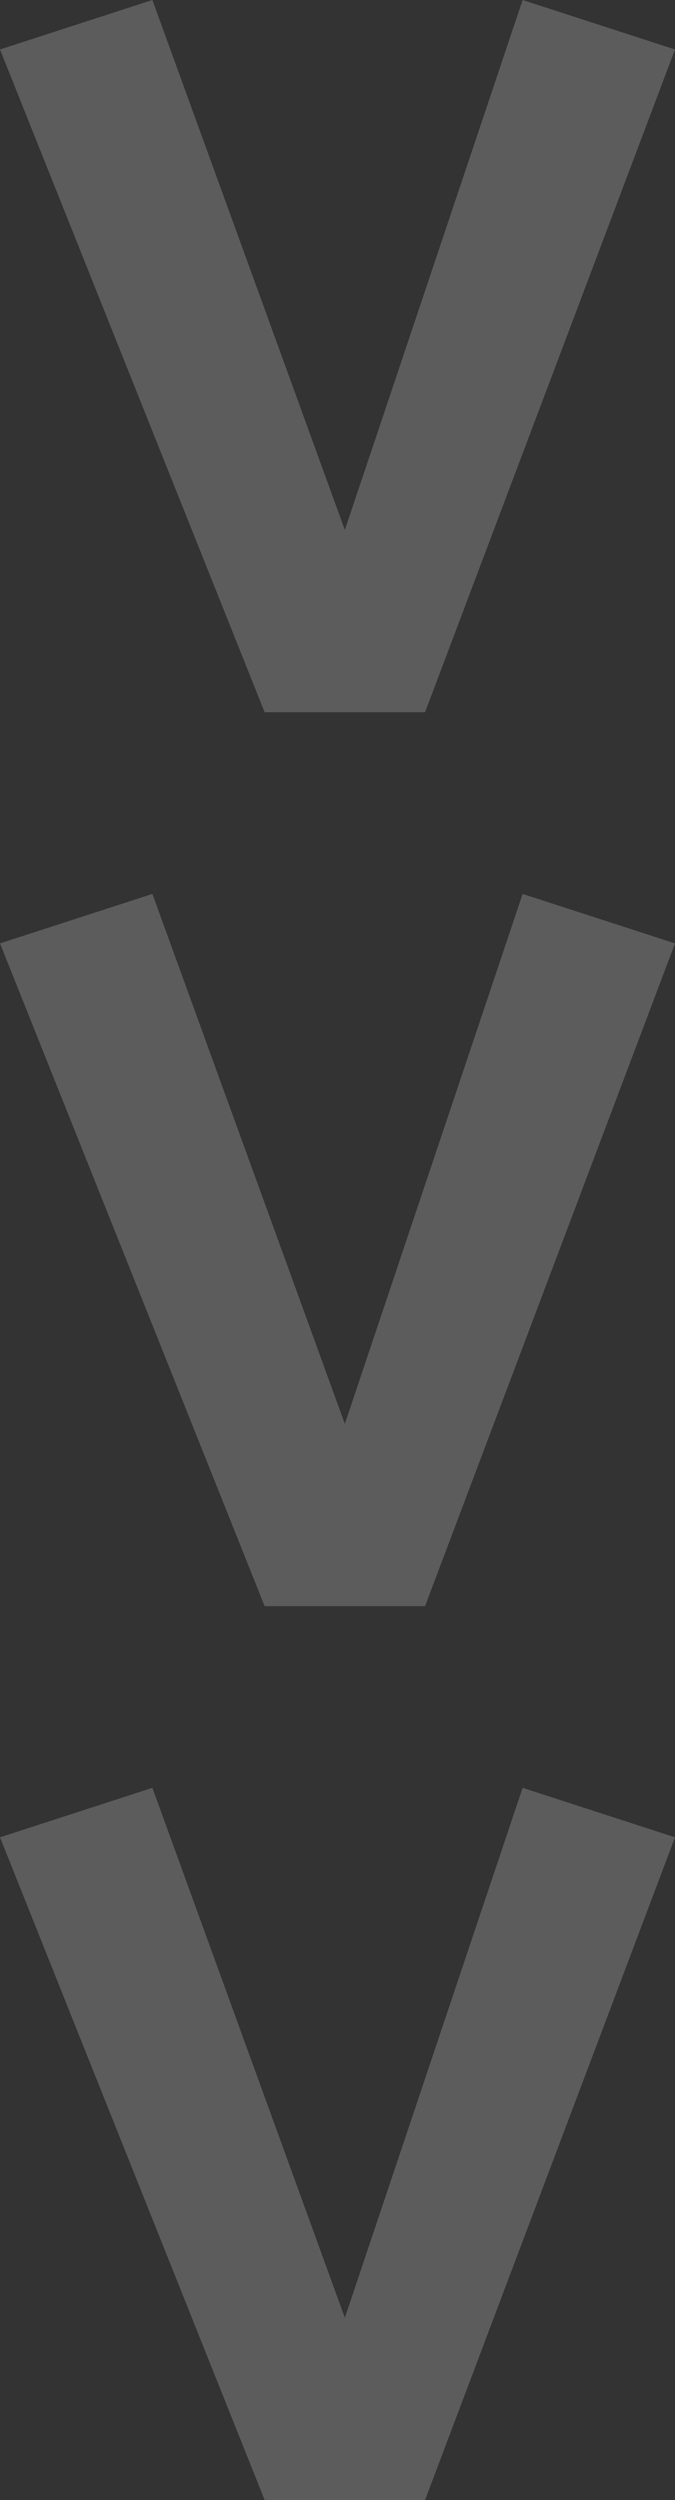
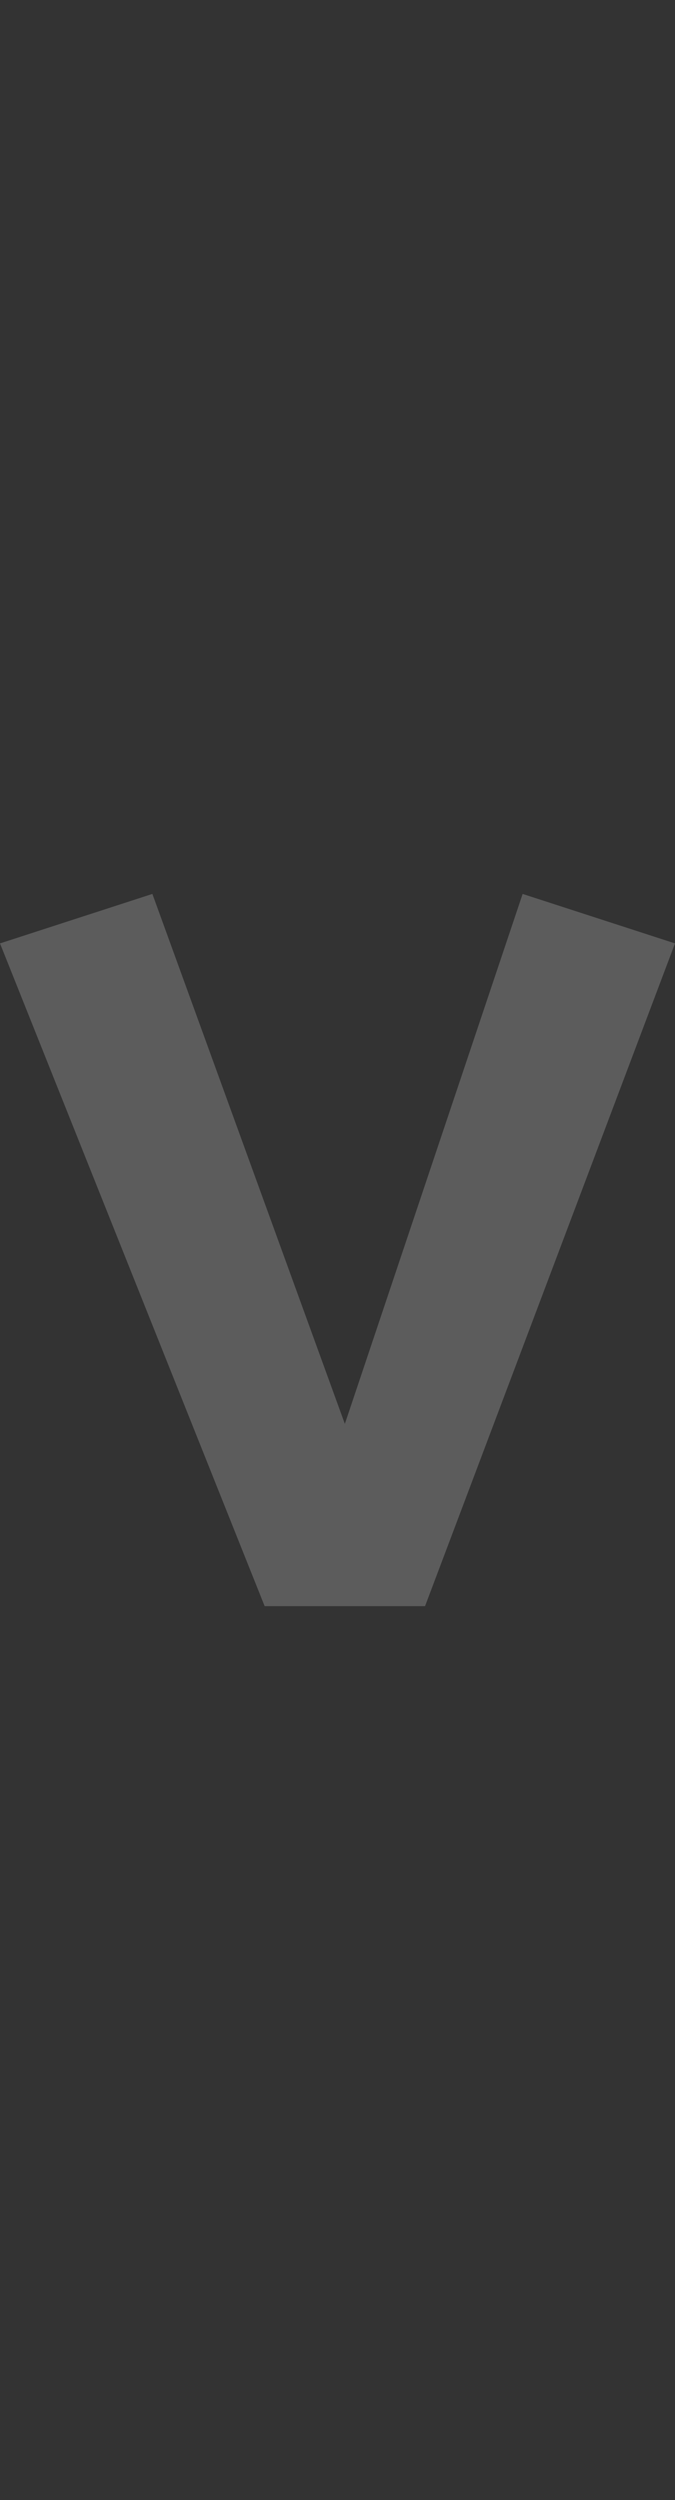
<svg xmlns="http://www.w3.org/2000/svg" width="27" height="100" viewBox="0 0 27 100" fill="none">
  <rect x="0" y="0" width="27" height="100" fill="#333333" stroke="none" />
-   <path d="M17.002 100L27 73.49L20.905 71.511L13.794 92.709L6.095 71.511L3.16126e-07 73.49L10.586 100L17.002 100Z" fill="white" fill-opacity="0.2" />
  <path d="M17.002 64.244L27 37.735L20.905 35.756L13.794 56.953L6.095 35.756L7.42507e-07 37.735L10.586 64.244L17.002 64.244Z" fill="white" fill-opacity="0.2" />
-   <path d="M17.002 28.489L27 1.979L20.905 2.49289e-07L13.794 21.197L6.095 7.26827e-08L1.16889e-06 1.979L10.586 28.489L17.002 28.489Z" fill="white" fill-opacity="0.2" />
</svg>